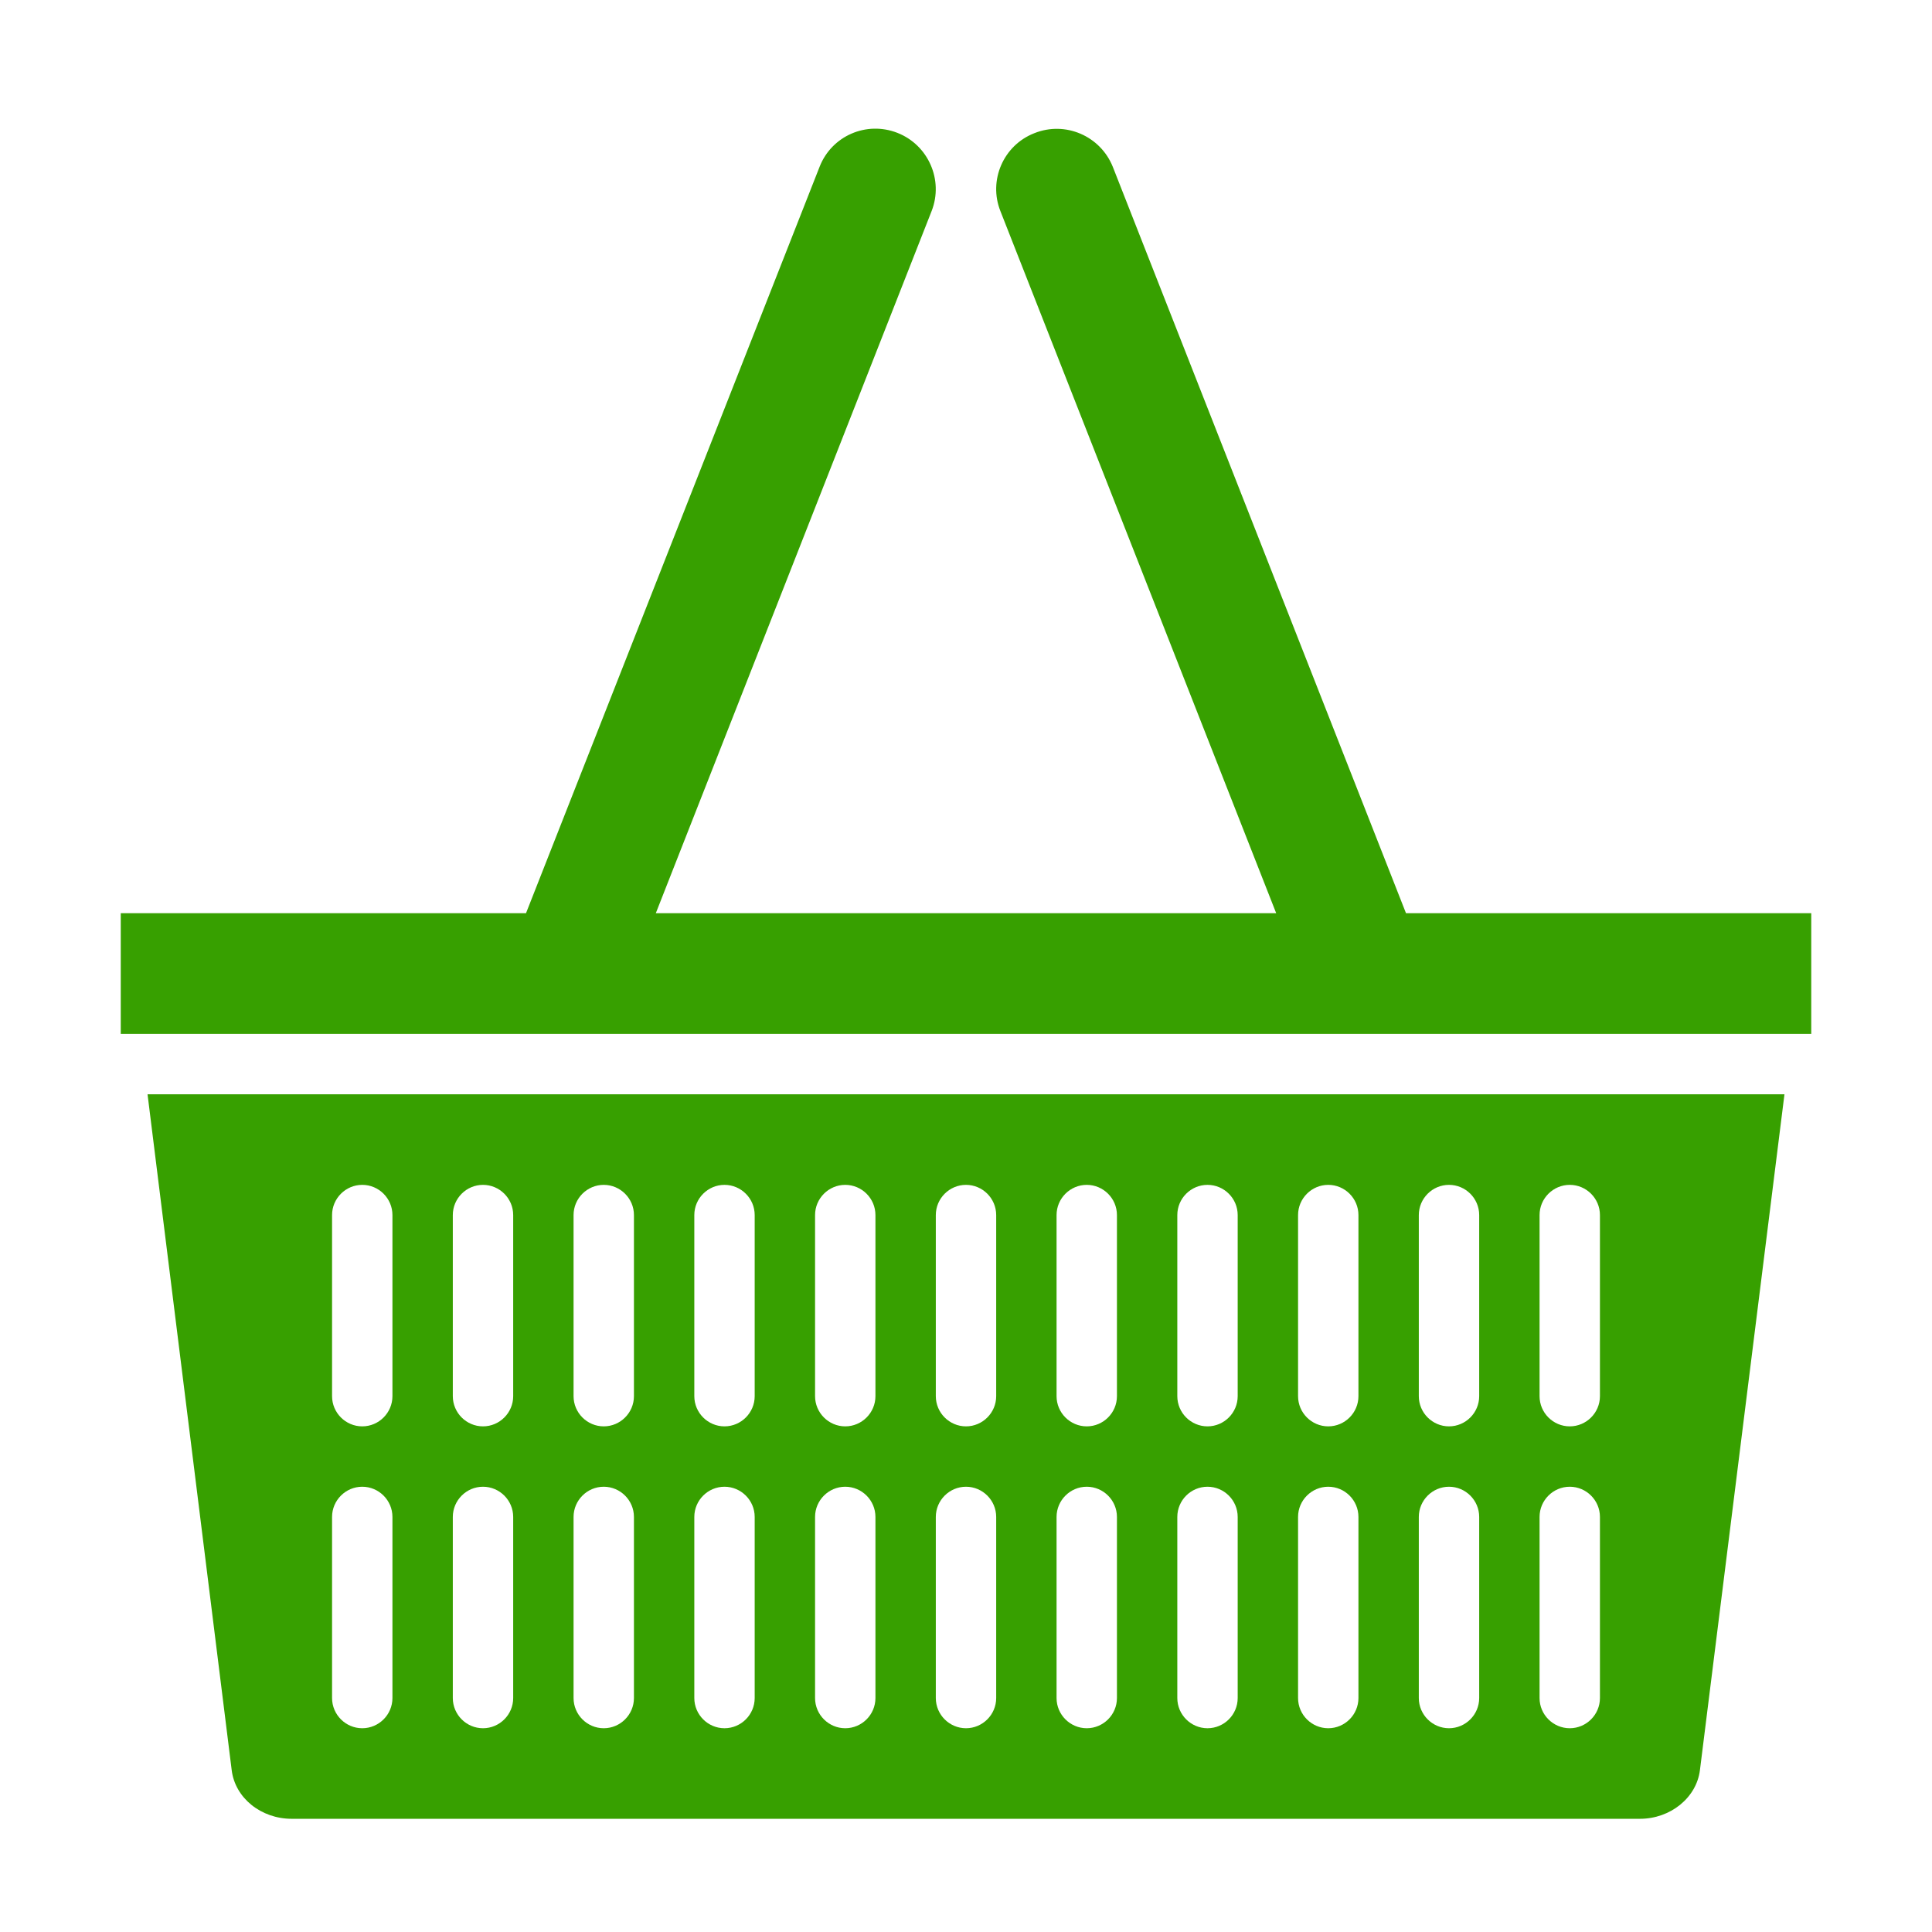
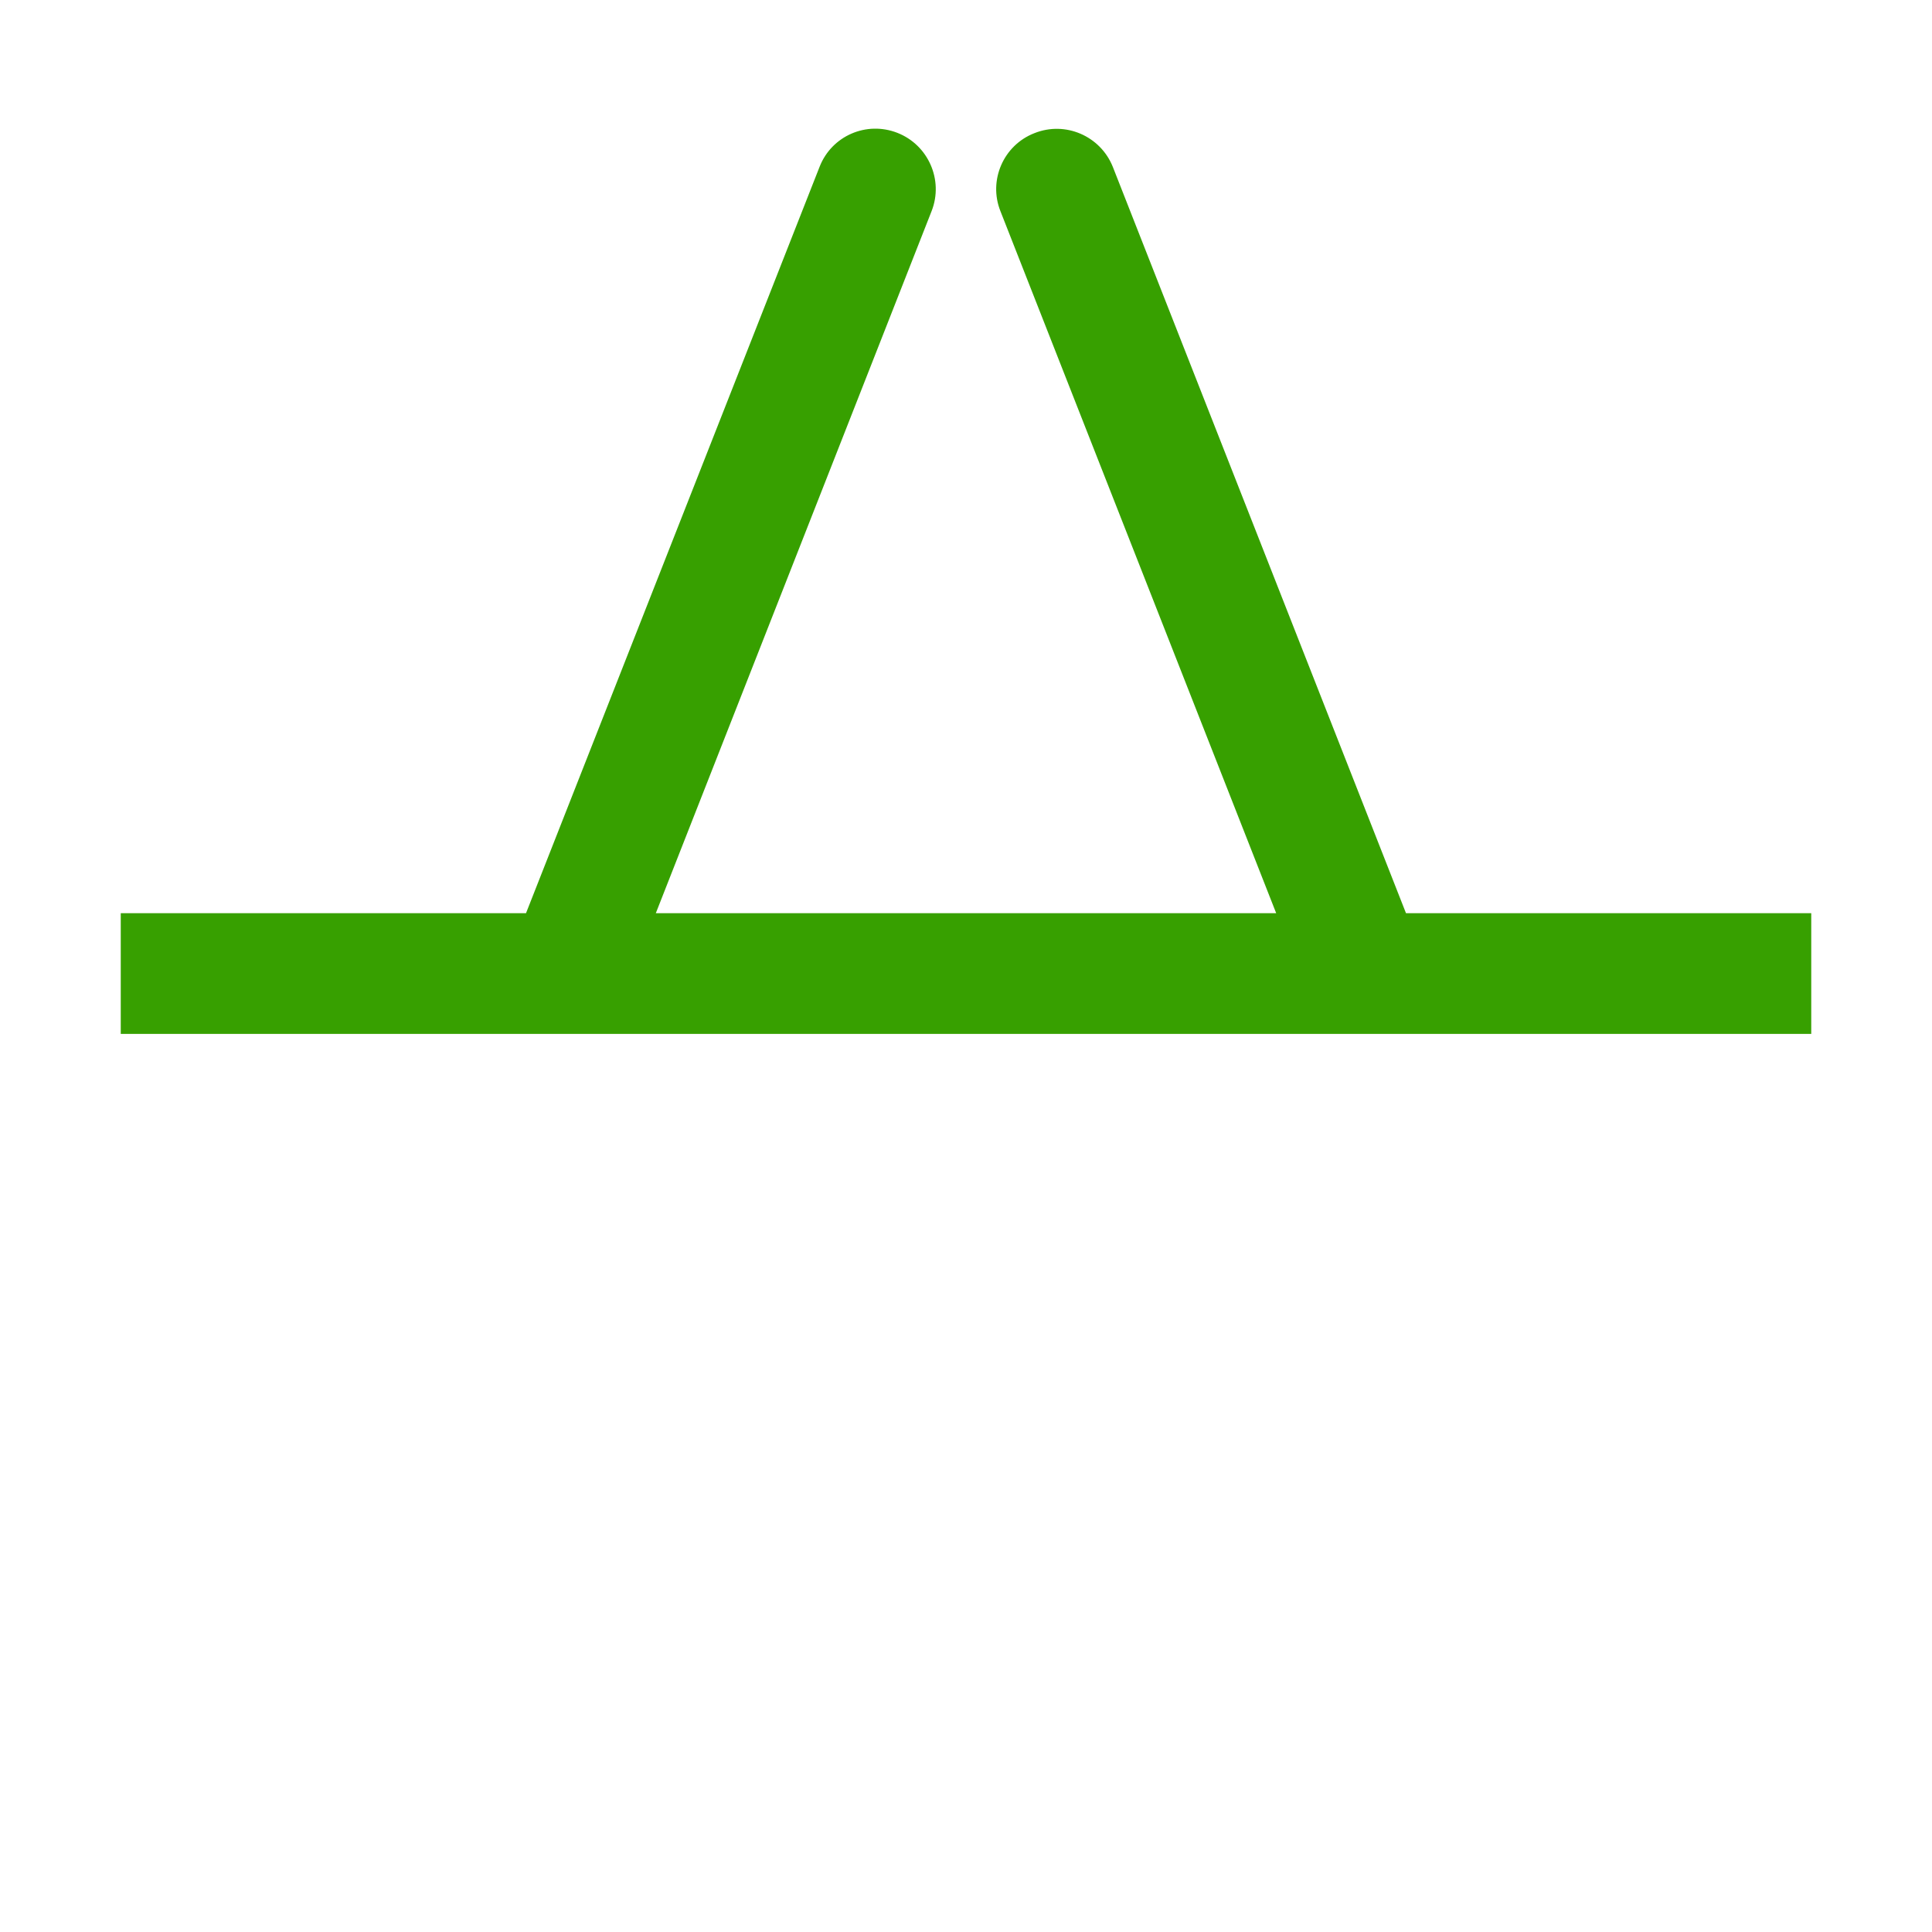
<svg xmlns="http://www.w3.org/2000/svg" version="1.1" id="Layer_1" x="0px" y="0px" viewBox="0 0 512 512" style="enable-background:new 0 0 512 512;" xml:space="preserve">
  <style type="text/css">
	.st0{fill:#37A000;}
</style>
-   <path class="st0" d="M61.4,469.1c0.9,7.4,7.8,12.9,15.9,12.9h357.3c8.1,0,15-5.6,15.9-12.9L472.9,290H39.1L61.4,469.1z M408,322  c0-4.4,3.6-8,8-8s8,3.6,8,8v48c0,4.4-3.6,8-8,8s-8-3.6-8-8V322z M408,402c0-4.4,3.6-8,8-8s8,3.6,8,8v48c0,4.4-3.6,8-8,8s-8-3.6-8-8  V402z M376,322c0-4.4,3.6-8,8-8s8,3.6,8,8v48c0,4.4-3.6,8-8,8s-8-3.6-8-8V322z M376,402c0-4.4,3.6-8,8-8s8,3.6,8,8v48  c0,4.4-3.6,8-8,8s-8-3.6-8-8V402z M344,322c0-4.4,3.6-8,8-8s8,3.6,8,8v48c0,4.4-3.6,8-8,8s-8-3.6-8-8V322z M344,402c0-4.4,3.6-8,8-8  s8,3.6,8,8v48c0,4.4-3.6,8-8,8s-8-3.6-8-8V402z M312,322c0-4.4,3.6-8,8-8s8,3.6,8,8v48c0,4.4-3.6,8-8,8s-8-3.6-8-8V322z M312,402  c0-4.4,3.6-8,8-8s8,3.6,8,8v48c0,4.4-3.6,8-8,8s-8-3.6-8-8V402z M280,322c0-4.4,3.6-8,8-8s8,3.6,8,8v48c0,4.4-3.6,8-8,8s-8-3.6-8-8  V322z M280,402c0-4.4,3.6-8,8-8s8,3.6,8,8v48c0,4.4-3.6,8-8,8s-8-3.6-8-8V402z M248,322c0-4.4,3.6-8,8-8s8,3.6,8,8v48  c0,4.4-3.6,8-8,8s-8-3.6-8-8V322z M248,402c0-4.4,3.6-8,8-8s8,3.6,8,8v48c0,4.4-3.6,8-8,8s-8-3.6-8-8V402z M216,322c0-4.4,3.6-8,8-8  s8,3.6,8,8v48c0,4.4-3.6,8-8,8s-8-3.6-8-8V322z M216,402c0-4.4,3.6-8,8-8s8,3.6,8,8v48c0,4.4-3.6,8-8,8s-8-3.6-8-8V402z M184,322  c0-4.4,3.6-8,8-8s8,3.6,8,8v48c0,4.4-3.6,8-8,8s-8-3.6-8-8V322z M184,402c0-4.4,3.6-8,8-8s8,3.6,8,8v48c0,4.4-3.6,8-8,8s-8-3.6-8-8  V402z M152,322c0-4.4,3.6-8,8-8s8,3.6,8,8v48c0,4.4-3.6,8-8,8s-8-3.6-8-8V322z M152,402c0-4.4,3.6-8,8-8s8,3.6,8,8v48  c0,4.4-3.6,8-8,8s-8-3.6-8-8V402z M120,322c0-4.4,3.6-8,8-8c4.4,0,8,3.6,8,8v48c0,4.4-3.6,8-8,8c-4.4,0-8-3.6-8-8V322z M120,402  c0-4.4,3.6-8,8-8c4.4,0,8,3.6,8,8v48c0,4.4-3.6,8-8,8c-4.4,0-8-3.6-8-8V402z M88,322c0-4.4,3.6-8,8-8s8,3.6,8,8v48c0,4.4-3.6,8-8,8  s-8-3.6-8-8V322z M88,402c0-4.4,3.6-8,8-8s8,3.6,8,8v48c0,4.4-3.6,8-8,8s-8-3.6-8-8V402z" />
  <path class="st0" d="M480,242H372.6L294.9,44.2c-3.3-8.2-12.6-12.2-20.8-8.9c-8.2,3.2-12.2,12.5-9,20.6L338.2,242H173.8l73.1-186.1  c3.2-8.2-0.9-17.5-9.1-20.7c-8.2-3.2-17.4,0.8-20.6,9L139.4,242H32v32h448V242z" />
</svg>